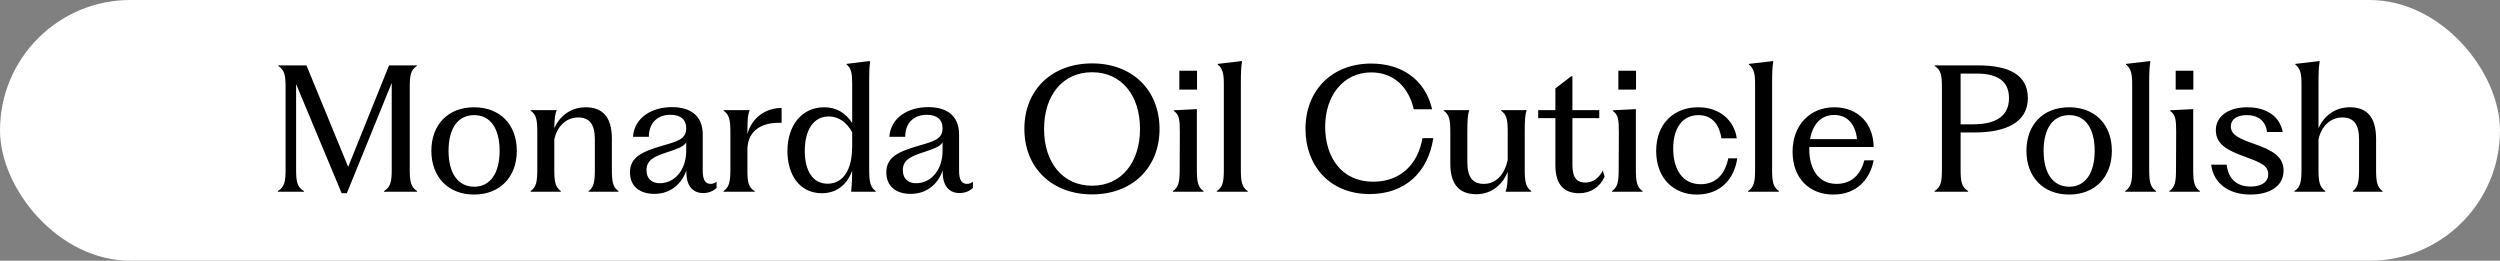
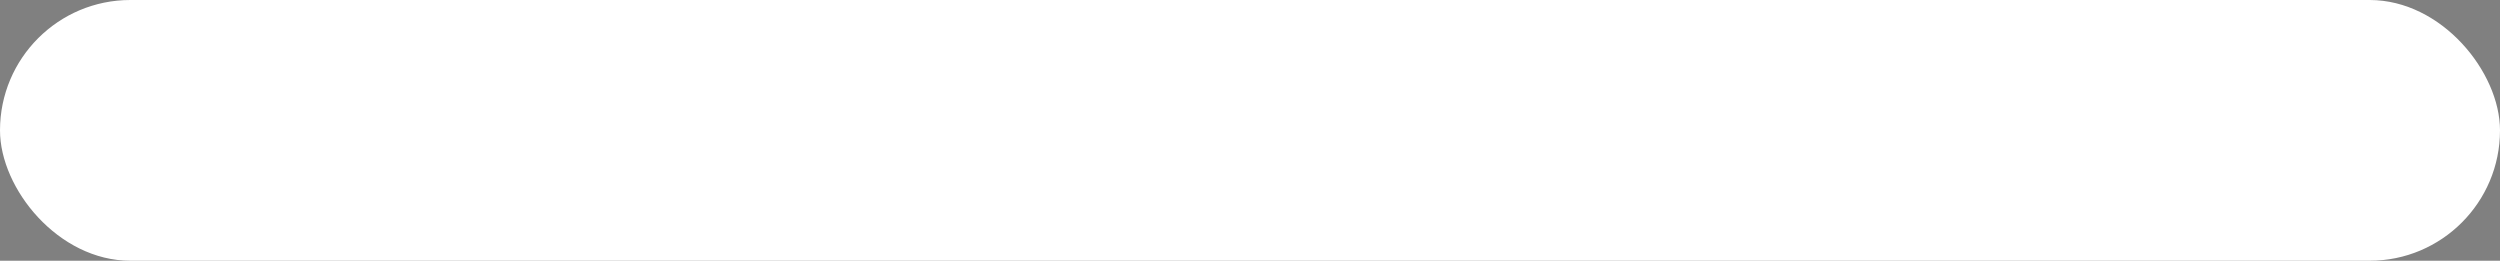
<svg xmlns="http://www.w3.org/2000/svg" width="326" height="34" viewBox="0 0 326 34" fill="none">
  <rect x="0" y="0" width="326" height="34" fill="#808080" stroke="none" />
  <rect width="326" height="34" rx="17" fill="white" />
-   <path d="M44.553 25.196L38.612 10.965V22.084C38.612 23.629 38.721 24.391 39.635 24.913V25H36.24V24.913C37.111 24.391 37.241 23.629 37.241 22.084V11.444C37.241 9.812 37.111 9.137 36.284 8.593V8.528H39.961L45.401 21.758L50.733 8.528H54.366V8.593C53.539 9.137 53.431 9.812 53.431 11.444V22.084C53.431 23.629 53.561 24.391 54.388 24.913V25H50.08V24.913C50.95 24.391 51.081 23.629 51.081 22.084V10.812L45.227 25.196H44.553ZM61.82 25.37C58.426 25.37 56.25 23.063 56.25 19.669C56.25 16.253 58.426 13.989 61.82 13.989C65.215 13.989 67.391 16.253 67.391 19.669C67.391 23.063 65.215 25.37 61.82 25.37ZM58.491 19.669C58.491 22.606 59.731 24.347 61.842 24.347C63.909 24.347 65.15 22.606 65.15 19.669C65.15 16.709 63.909 15.012 61.842 15.012C59.731 15.012 58.491 16.709 58.491 19.669ZM69.191 25V24.913C69.953 24.391 70.062 23.629 70.062 22.084V17.275C70.062 15.643 69.953 14.969 69.191 14.425V14.359H72.608C72.368 14.86 72.303 15.469 72.281 16.709C72.956 15.208 74.349 13.989 76.372 13.989C78.483 13.989 79.788 15.143 79.788 18.102V22.084C79.788 23.629 79.897 24.391 80.637 24.913V25H76.764V24.913C77.46 24.391 77.569 23.629 77.569 22.084V18.146C77.569 16.165 76.829 15.317 75.393 15.317C73.718 15.317 72.608 16.622 72.281 18.167V22.084C72.281 23.629 72.39 24.391 73.13 24.913V25H69.191ZM85.327 25.283C83.478 25.283 82.15 24.347 82.15 22.476C82.15 20.496 83.695 19.778 86.394 18.994C88.439 18.407 89.462 18.124 89.484 16.731C89.484 15.578 88.744 14.969 87.416 14.969C85.958 14.969 84.631 15.796 84.609 17.841H82.542C82.716 15.317 85.023 13.968 87.612 13.968C89.853 13.968 91.638 14.925 91.638 17.558V22.28C91.638 23.499 92.008 23.977 92.66 23.977C92.965 23.977 93.204 23.89 93.444 23.694V24.5C93.009 24.913 92.443 25.174 91.681 25.174C90.484 25.174 89.505 24.391 89.505 22.476V22.215C88.939 23.869 87.547 25.283 85.327 25.283ZM84.305 22.193C84.305 23.39 85.088 23.89 86.024 23.89C88.069 23.89 89.484 22.062 89.484 19.669V18.559C89.135 19.168 88.243 19.429 86.959 19.865C85.219 20.43 84.305 20.909 84.305 22.193ZM94.351 25V24.913C95.112 24.391 95.243 23.629 95.243 22.084V17.275C95.243 15.643 95.112 14.969 94.351 14.425V14.359H97.767C97.506 14.925 97.463 15.643 97.463 17.275V17.493C97.832 15.948 99.269 14.098 101.923 14.076V16.013C98.768 15.904 97.463 17.493 97.463 19.517V22.171C97.463 23.694 97.571 24.413 98.42 24.935V25H94.351ZM110.993 25C111.08 24.086 111.124 23.237 111.124 22.258C110.493 23.977 109.209 25.196 107.163 25.196C104.269 25.196 102.681 22.802 102.681 19.691C102.681 16.383 104.531 13.989 107.468 13.989C108.97 13.989 110.232 14.642 111.124 16.035V10.921C111.124 9.594 111.015 8.898 110.384 8.397V8.332L113.343 7.962L113.474 8.027C113.365 8.68 113.343 9.202 113.343 10.921V22.084C113.343 23.629 113.452 24.391 114.192 24.913V25H110.993ZM104.944 19.691C104.944 22.041 105.836 23.956 107.925 23.956C110.058 23.956 111.102 21.932 111.102 19.364H111.124V17.253C110.406 15.926 109.339 15.186 108.077 15.186C106.075 15.186 104.944 16.949 104.944 19.691ZM118.754 25.283C116.904 25.283 115.577 24.347 115.577 22.476C115.577 20.496 117.122 19.778 119.82 18.994C121.865 18.407 122.888 18.124 122.91 16.731C122.91 15.578 122.17 14.969 120.843 14.969C119.385 14.969 118.057 15.796 118.035 17.841H115.968C116.142 15.317 118.449 13.968 121.038 13.968C123.28 13.968 125.064 14.925 125.064 17.558V22.28C125.064 23.499 125.434 23.977 126.087 23.977C126.391 23.977 126.631 23.89 126.87 23.694V24.5C126.435 24.913 125.869 25.174 125.107 25.174C123.911 25.174 122.931 24.391 122.931 22.476V22.215C122.366 23.869 120.973 25.283 118.754 25.283ZM117.731 22.193C117.731 23.39 118.514 23.89 119.45 23.89C121.495 23.89 122.91 22.062 122.91 19.669V18.559C122.562 19.168 121.669 19.429 120.386 19.865C118.645 20.43 117.731 20.909 117.731 22.193ZM142.412 25.348C137.168 25.348 133.578 21.888 133.578 16.797C133.578 11.705 137.168 8.267 142.412 8.267C147.613 8.267 151.203 11.705 151.203 16.818C151.203 21.91 147.613 25.348 142.412 25.348ZM136.146 16.818C136.146 21.148 138.539 24.217 142.412 24.217C146.264 24.217 148.658 21.148 148.658 16.797C148.658 12.466 146.264 9.42 142.412 9.42C138.539 9.42 136.146 12.466 136.146 16.818ZM152.958 25V24.913C153.72 24.391 153.829 23.651 153.829 22.084L153.851 17.232C153.851 15.6 153.764 14.947 153.067 14.468V14.381L156.07 14.229V22.084C156.07 23.629 156.179 24.391 156.94 24.913V25H152.958ZM153.785 11.683V9.224H156.092V11.683H153.785ZM158.674 25V24.913C159.479 24.391 159.588 23.629 159.588 22.084V10.921C159.588 9.616 159.435 8.919 158.782 8.419V8.332L161.938 7.962L161.959 8.049C161.851 8.702 161.807 9.202 161.807 10.921V22.084C161.807 23.629 161.916 24.391 162.699 24.913V25H158.674ZM178.612 25.305C173.346 25.305 170.234 21.562 170.234 16.818C170.234 11.705 173.759 8.288 178.808 8.288C182.681 8.288 185.814 10.268 186.75 14.251H184.356C183.682 11.313 181.702 9.442 178.808 9.442C175.087 9.442 172.802 12.575 172.802 16.514C172.802 20.474 174.913 23.694 179.069 23.694C182.616 23.694 184.9 21.431 185.488 18.015H186.902C186.228 22.476 183.203 25.305 178.612 25.305ZM192.516 25.326C190.405 25.326 189.121 24.173 189.121 21.344V17.275C189.121 15.643 189.012 14.969 188.251 14.425V14.359H191.602C191.384 14.925 191.341 15.643 191.341 17.275V21.148C191.341 23.129 192.059 23.977 193.495 23.977C195.17 23.977 196.237 22.628 196.606 20.844V17.275C196.606 15.643 196.498 14.969 195.736 14.425V14.359H199.087C198.869 14.925 198.826 15.643 198.826 17.275V22.084C198.826 23.629 198.935 24.391 199.675 24.913V25H196.324C196.541 24.456 196.606 23.803 196.606 22.411C195.975 23.977 194.583 25.326 192.516 25.326ZM205.935 25.196C204.194 25.196 202.823 24.347 202.823 21.562V15.404H200.582V14.359H202.823V11.531L204.891 9.942H205.043V14.359H208.546V15.404H205.043V21.518C205.043 23.325 205.739 23.803 206.74 23.803C207.698 23.803 208.481 23.259 209.003 22.236L209.243 23.042C208.633 24.391 207.415 25.196 205.935 25.196ZM210.206 25V24.913C210.968 24.391 211.076 23.651 211.076 22.084L211.098 17.232C211.098 15.6 211.011 14.947 210.315 14.468V14.381L213.318 14.229V22.084C213.318 23.629 213.426 24.391 214.188 24.913V25H210.206ZM211.033 11.683V9.224H213.339V11.683H211.033ZM221.274 25.37C218.206 25.37 215.965 23.216 215.965 19.691C215.965 16.078 218.315 13.989 221.448 13.989C224.342 13.989 226.17 15.796 226.475 18.037H224.473C224.255 16.579 223.494 15.012 221.492 15.012C219.294 15.012 218.184 16.84 218.184 19.364C218.184 21.91 219.272 24.021 221.775 24.021C223.864 24.021 224.973 22.585 225.365 20.648H226.54C226.148 23.325 224.364 25.37 221.274 25.37ZM227.949 25V24.913C228.754 24.391 228.863 23.629 228.863 22.084V10.921C228.863 9.616 228.71 8.919 228.057 8.419V8.332L231.213 7.962L231.234 8.049C231.126 8.702 231.082 9.202 231.082 10.921V22.084C231.082 23.629 231.191 24.391 231.974 24.913V25H227.949ZM239.061 25.37C235.971 25.37 233.752 23.281 233.752 19.778C233.752 16.253 236.08 13.989 239.17 13.989C242.347 13.989 244.284 16.144 244.327 19.168H235.928V19.408C235.928 22.019 237.081 23.977 239.497 23.977C241.542 23.977 242.674 22.628 243.109 20.909H244.327C243.849 23.368 242.13 25.37 239.061 25.37ZM236.037 18.146H242.151C241.977 16.318 240.976 14.99 239.17 14.99C237.451 14.99 236.363 16.231 236.037 18.146ZM252.268 25V24.913C253.117 24.391 253.226 23.629 253.226 22.084V11.444C253.226 9.812 253.117 9.137 252.268 8.593V8.528H257.926C261.93 8.528 264.432 9.724 264.432 12.793C264.432 15.948 261.582 17.275 257.469 17.275H255.663V22.084C255.663 23.629 255.772 24.391 256.642 24.913V25H252.268ZM255.663 16.209H257.338C260.124 16.209 261.973 15.23 261.973 12.793C261.973 10.464 260.32 9.594 257.752 9.594H255.663V16.209ZM269.815 25.37C266.421 25.37 264.245 23.063 264.245 19.669C264.245 16.253 266.421 13.989 269.815 13.989C273.21 13.989 275.386 16.253 275.386 19.669C275.386 23.063 273.21 25.37 269.815 25.37ZM266.486 19.669C266.486 22.606 267.726 24.347 269.837 24.347C271.904 24.347 273.145 22.606 273.145 19.669C273.145 16.709 271.904 15.012 269.837 15.012C267.726 15.012 266.486 16.709 266.486 19.669ZM277.121 25V24.913C277.926 24.391 278.035 23.629 278.035 22.084V10.921C278.035 9.616 277.883 8.919 277.23 8.419V8.332L280.385 7.962L280.407 8.049C280.298 8.702 280.255 9.202 280.255 10.921V22.084C280.255 23.629 280.363 24.391 281.147 24.913V25H277.121ZM282.881 25V24.913C283.643 24.391 283.751 23.651 283.751 22.084L283.773 17.232C283.773 15.6 283.686 14.947 282.99 14.468V14.381L285.993 14.229V22.084C285.993 23.629 286.101 24.391 286.863 24.913V25H282.881ZM283.708 11.683V9.224H286.014V11.683H283.708ZM293.47 25.37C290.555 25.37 288.64 23.869 288.335 21.475H290.359C290.555 23.259 291.599 24.325 293.492 24.325C294.819 24.325 295.777 23.781 295.777 22.737C295.777 21.584 294.841 21.214 292.622 20.387C290.642 19.669 288.944 18.907 288.944 16.971C288.944 15.143 290.62 13.989 293.035 13.989C295.625 13.989 297.278 15.208 297.67 17.21H295.625C295.451 15.904 294.624 15.012 292.948 15.012C291.708 15.012 290.903 15.556 290.903 16.47C290.903 17.602 291.969 18.059 293.927 18.755C296.256 19.582 297.779 20.365 297.779 22.258C297.779 24.325 295.886 25.37 293.47 25.37ZM299.2 25V24.913C300.005 24.391 300.114 23.629 300.114 22.084V10.921C300.114 9.616 299.961 8.919 299.309 8.419V8.332L302.464 7.962L302.486 8.049C302.377 8.702 302.333 9.202 302.333 10.921V16.709C303.008 15.208 304.379 13.989 306.424 13.989C308.535 13.989 309.841 15.143 309.841 18.102V22.084C309.841 23.629 309.949 24.391 310.689 24.913V25H306.816V24.913C307.512 24.391 307.621 23.629 307.621 22.084V18.146C307.621 16.165 306.881 15.317 305.445 15.317C303.769 15.317 302.66 16.622 302.333 18.167V22.084C302.333 23.629 302.442 24.391 303.225 24.913V25H299.2Z" fill="black" />
</svg>